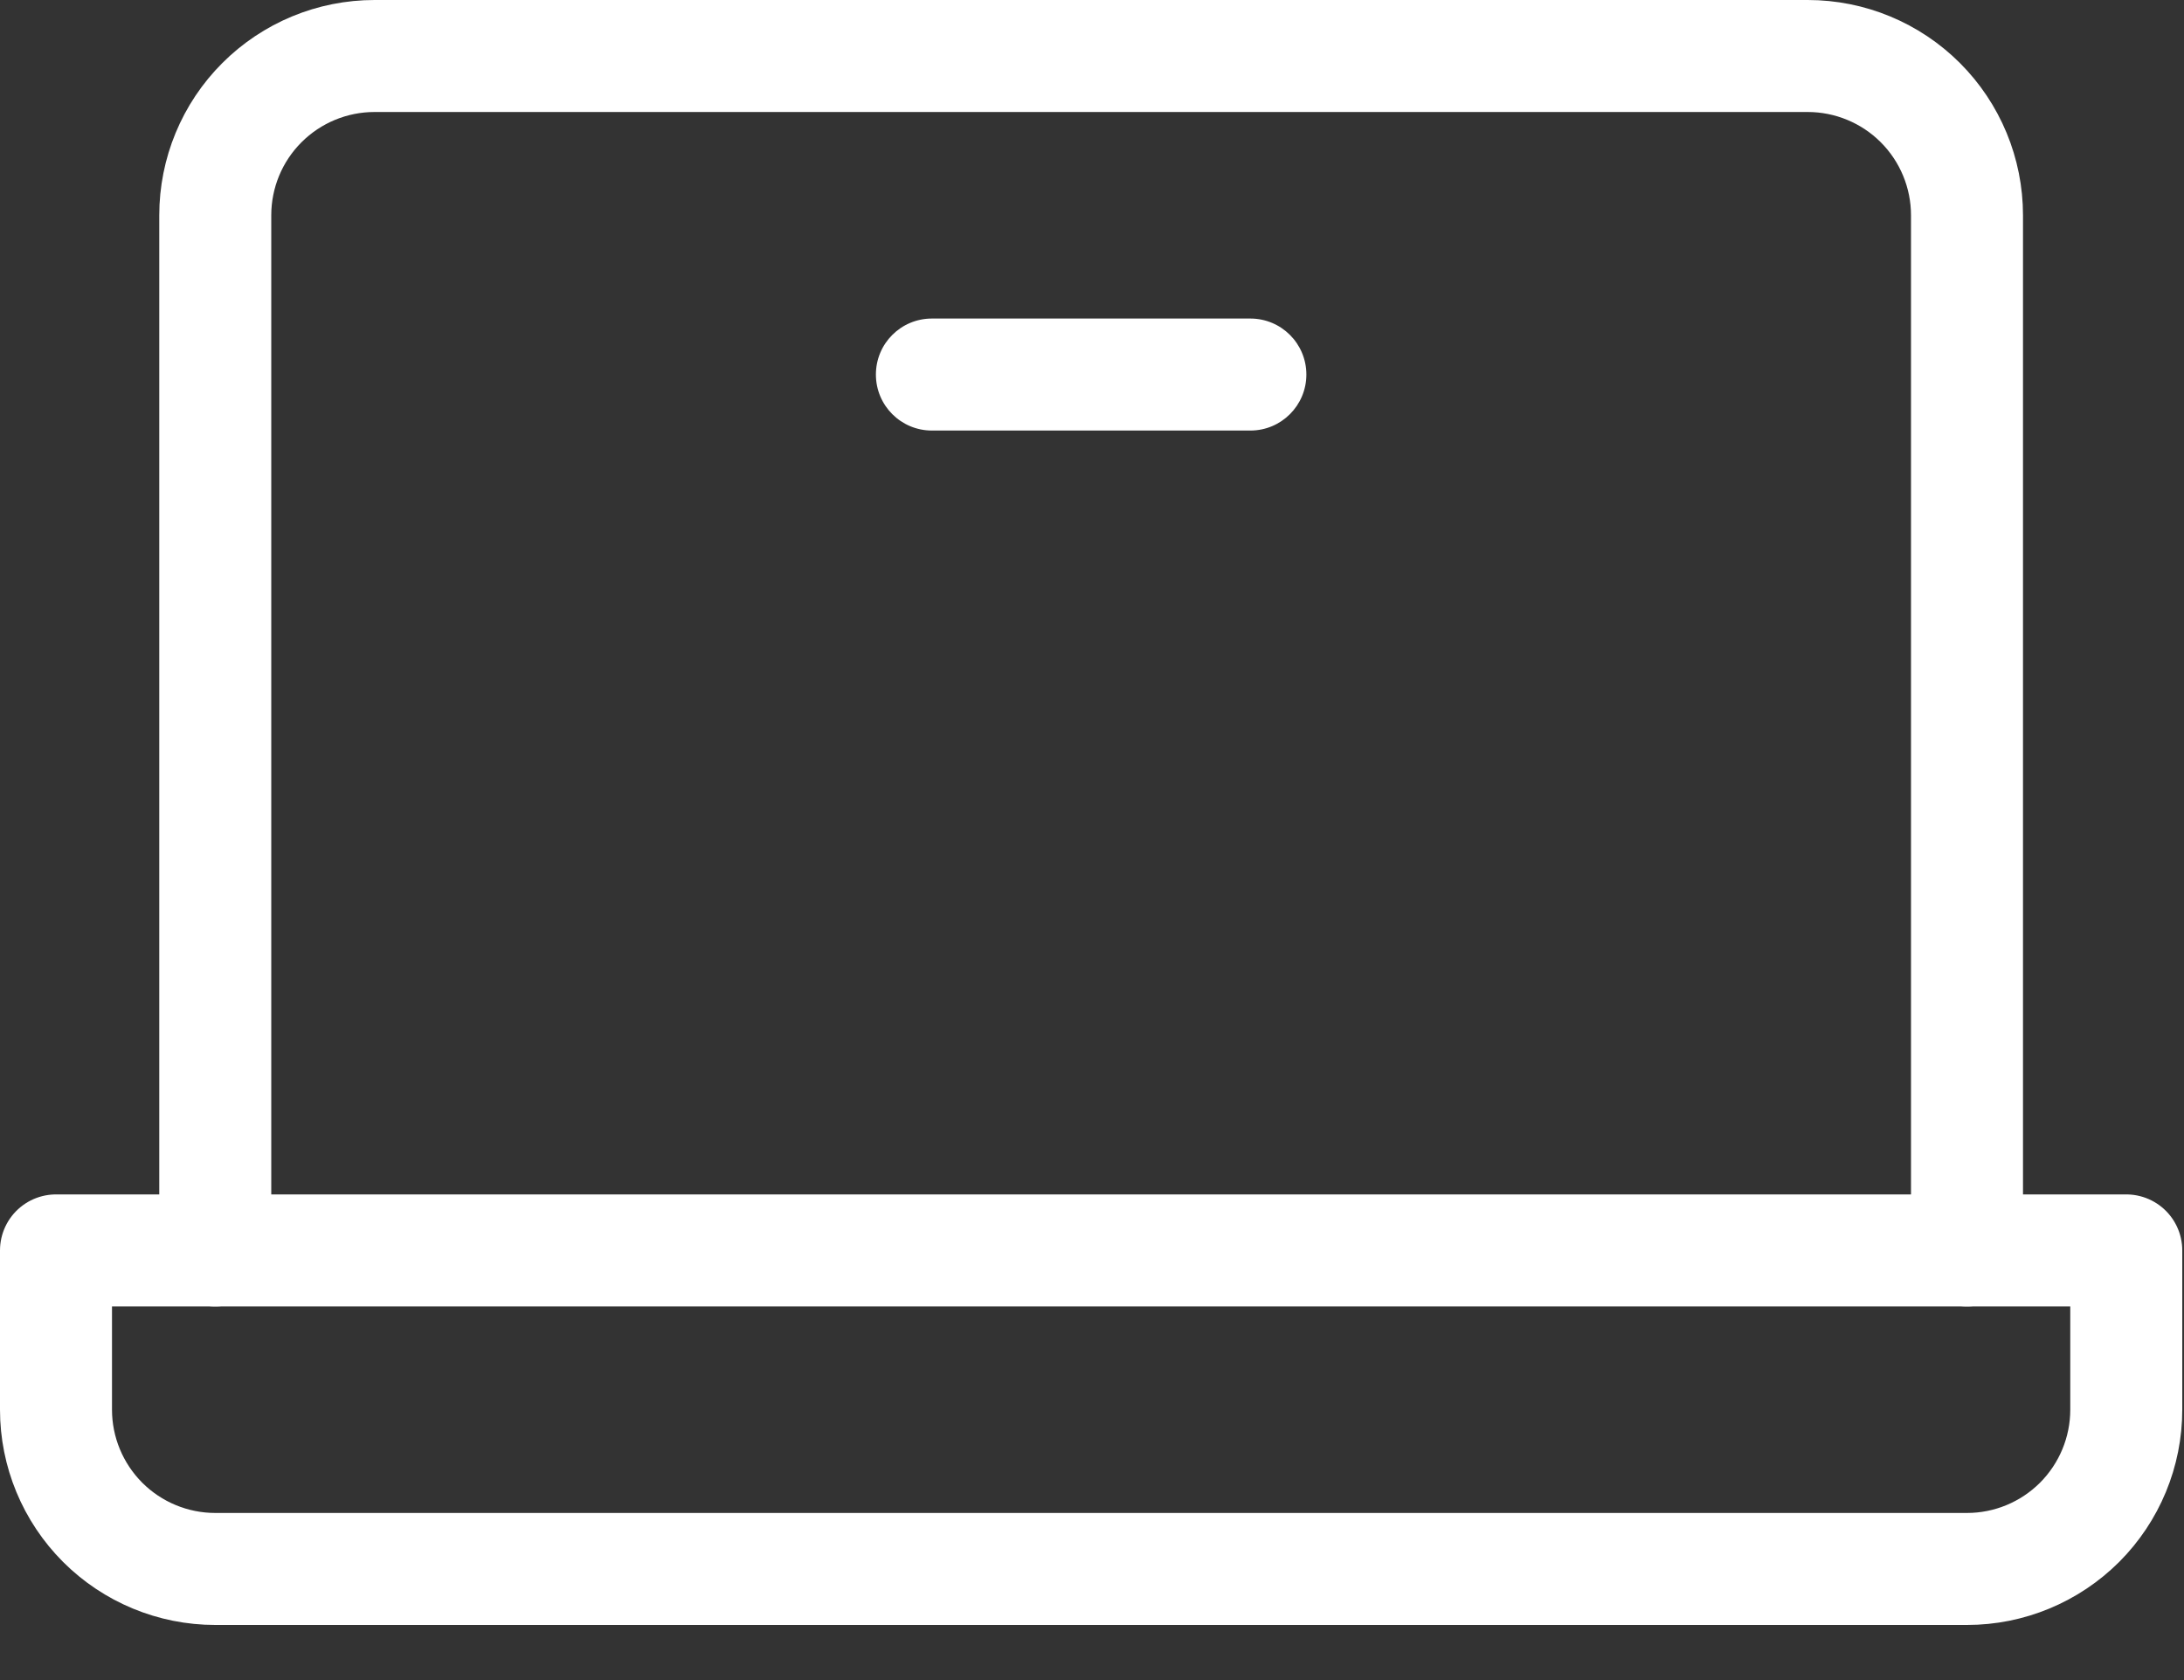
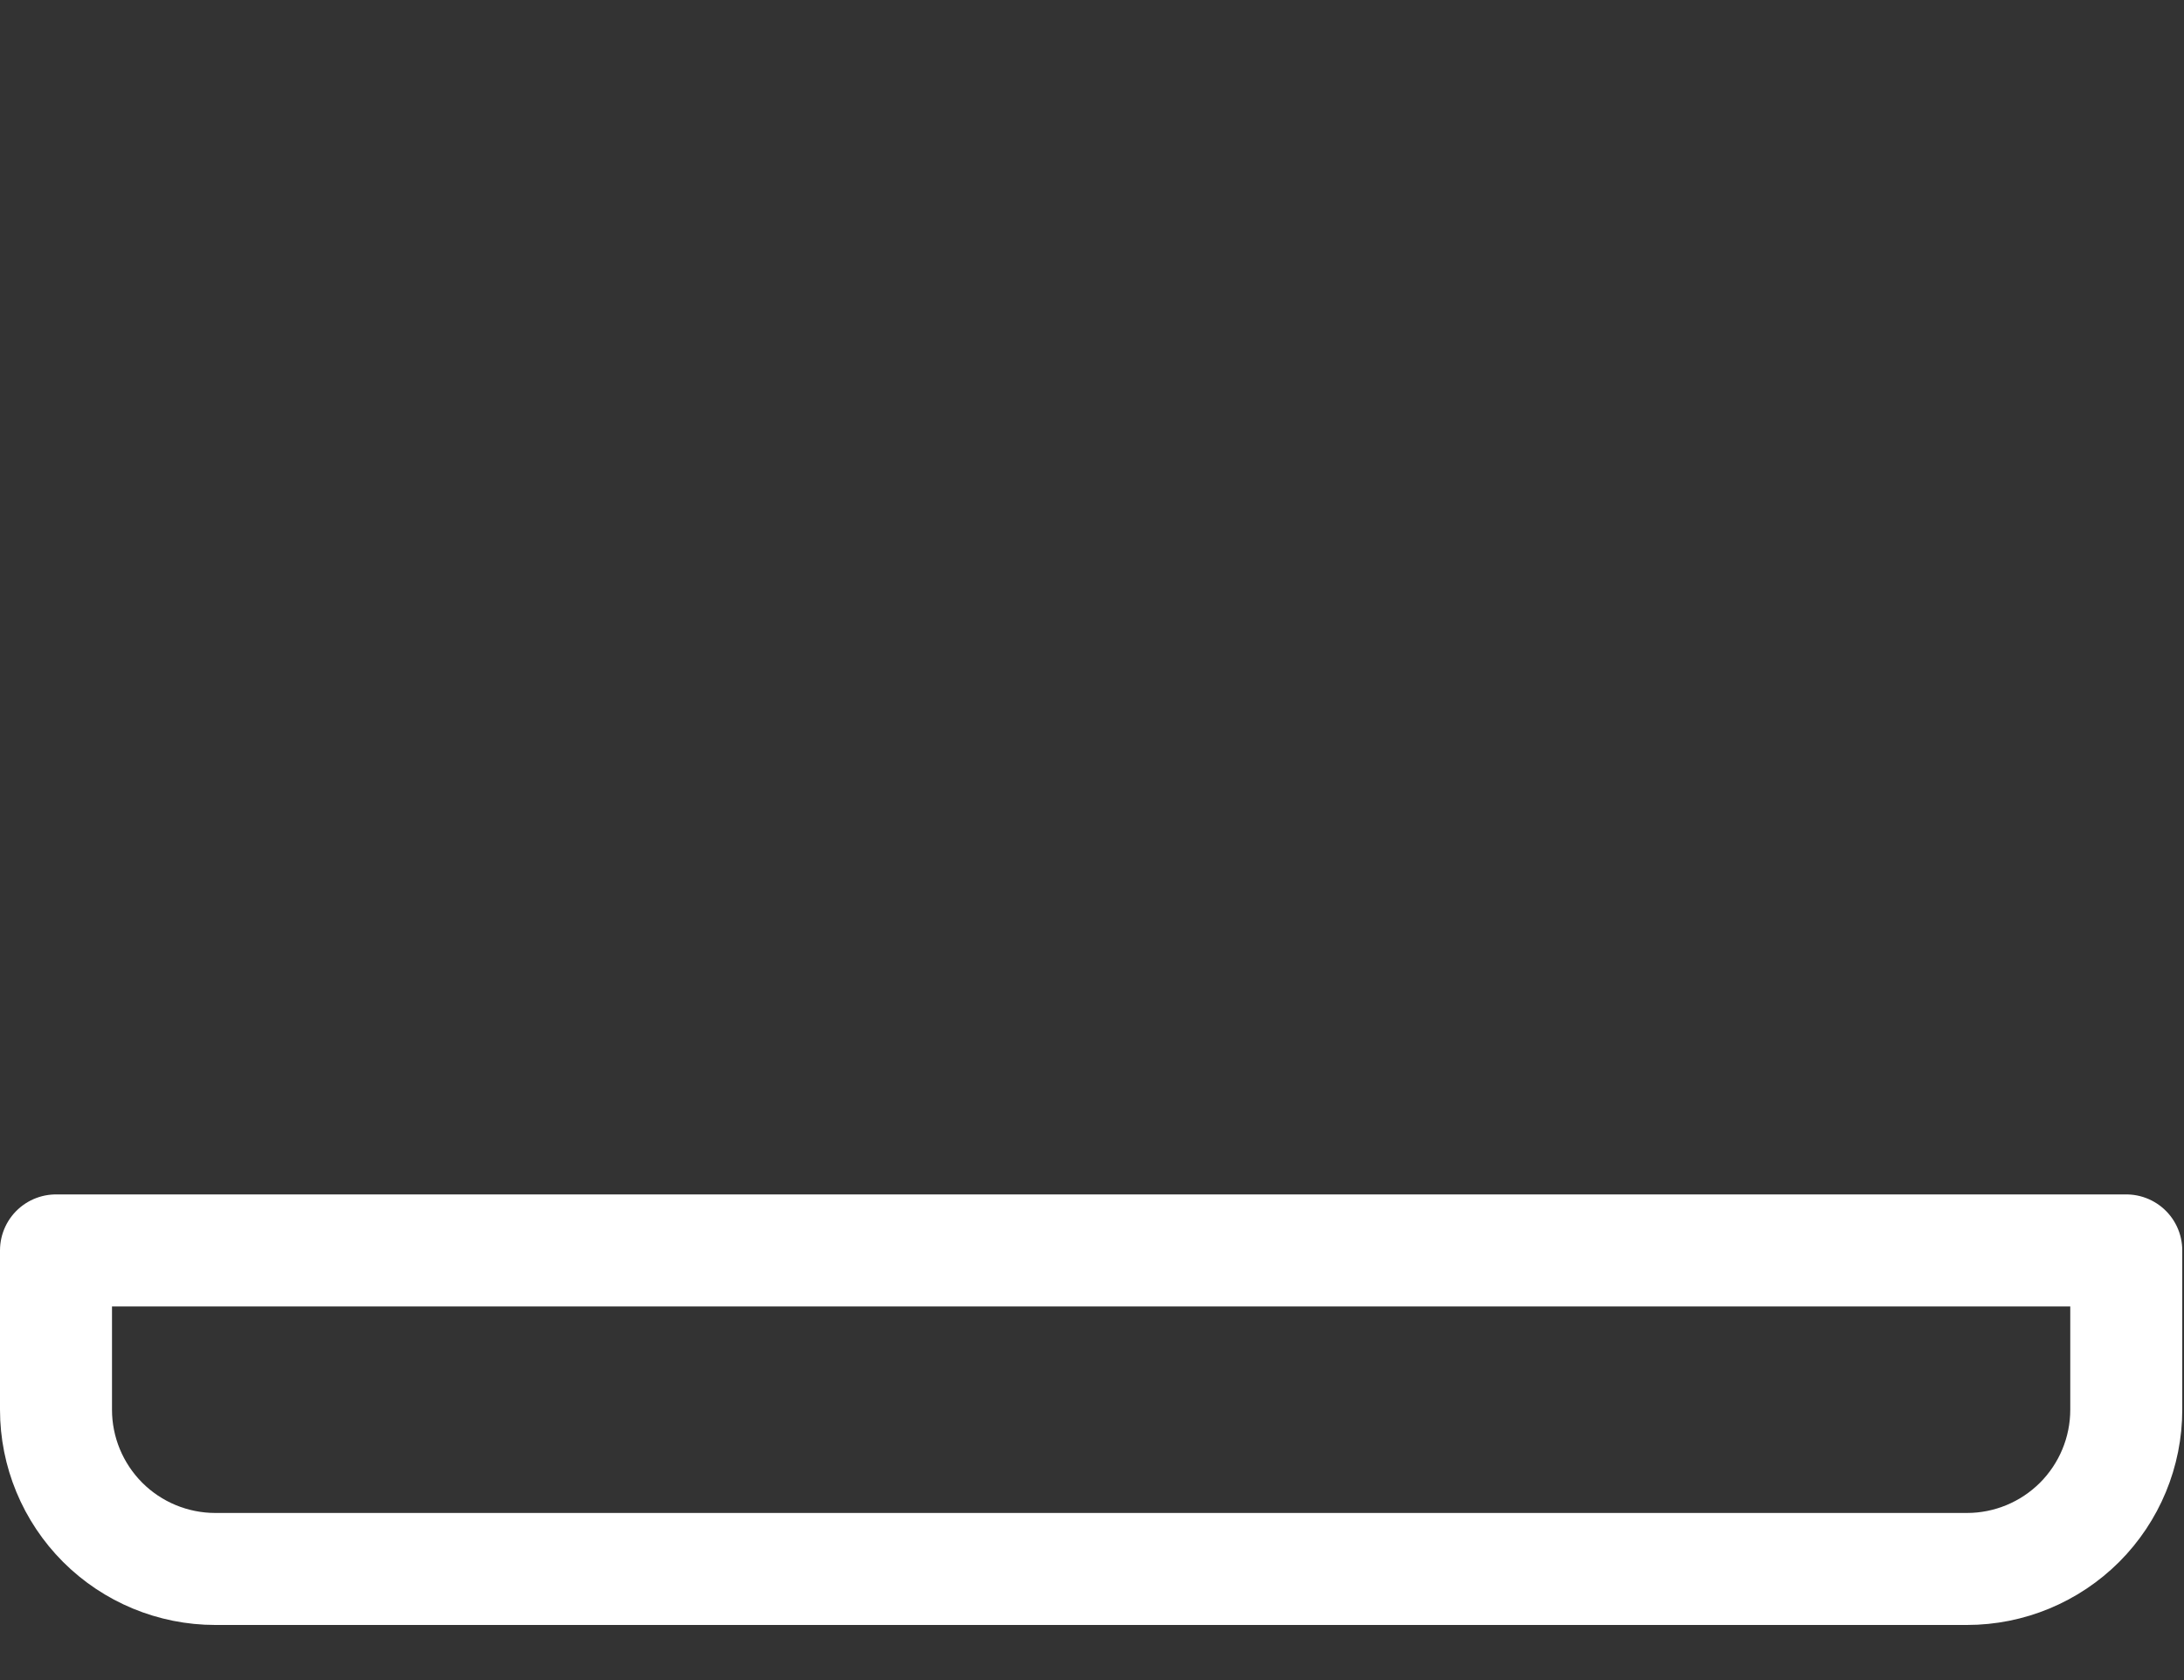
<svg xmlns="http://www.w3.org/2000/svg" width="39" height="30" viewBox="0 0 39 30" fill="none">
  <rect x="0" y="0" width="39" height="30" fill="#333333" stroke="none" />
-   <path d="M3.844 22.328V3.844C3.844 3.09 4.143 2.366 4.677 1.833C5.21 1.3 5.933 1 6.688 1H32.281C33.035 1 33.759 1.3 34.292 1.833C34.825 2.366 35.125 3.09 35.125 3.844V22.328" stroke="white" stroke-width="2" stroke-linecap="round" stroke-linejoin="round" />
  <path d="M1 22.328H37.969V25.172C37.969 25.926 37.669 26.649 37.136 27.183C36.602 27.716 35.879 28.016 35.125 28.016H3.844C3.09 28.016 2.366 27.716 1.833 27.183C1.3 26.649 1 25.926 1 25.172V22.328Z" stroke="white" stroke-width="2" stroke-linecap="round" stroke-linejoin="round" />
-   <path fill-rule="evenodd" clip-rule="evenodd" d="M15.641 6.688C15.641 6.135 16.088 5.688 16.641 5.688H22.328C22.88 5.688 23.328 6.135 23.328 6.688C23.328 7.24 22.88 7.688 22.328 7.688H16.641C16.088 7.688 15.641 7.24 15.641 6.688Z" fill="white" />
</svg>